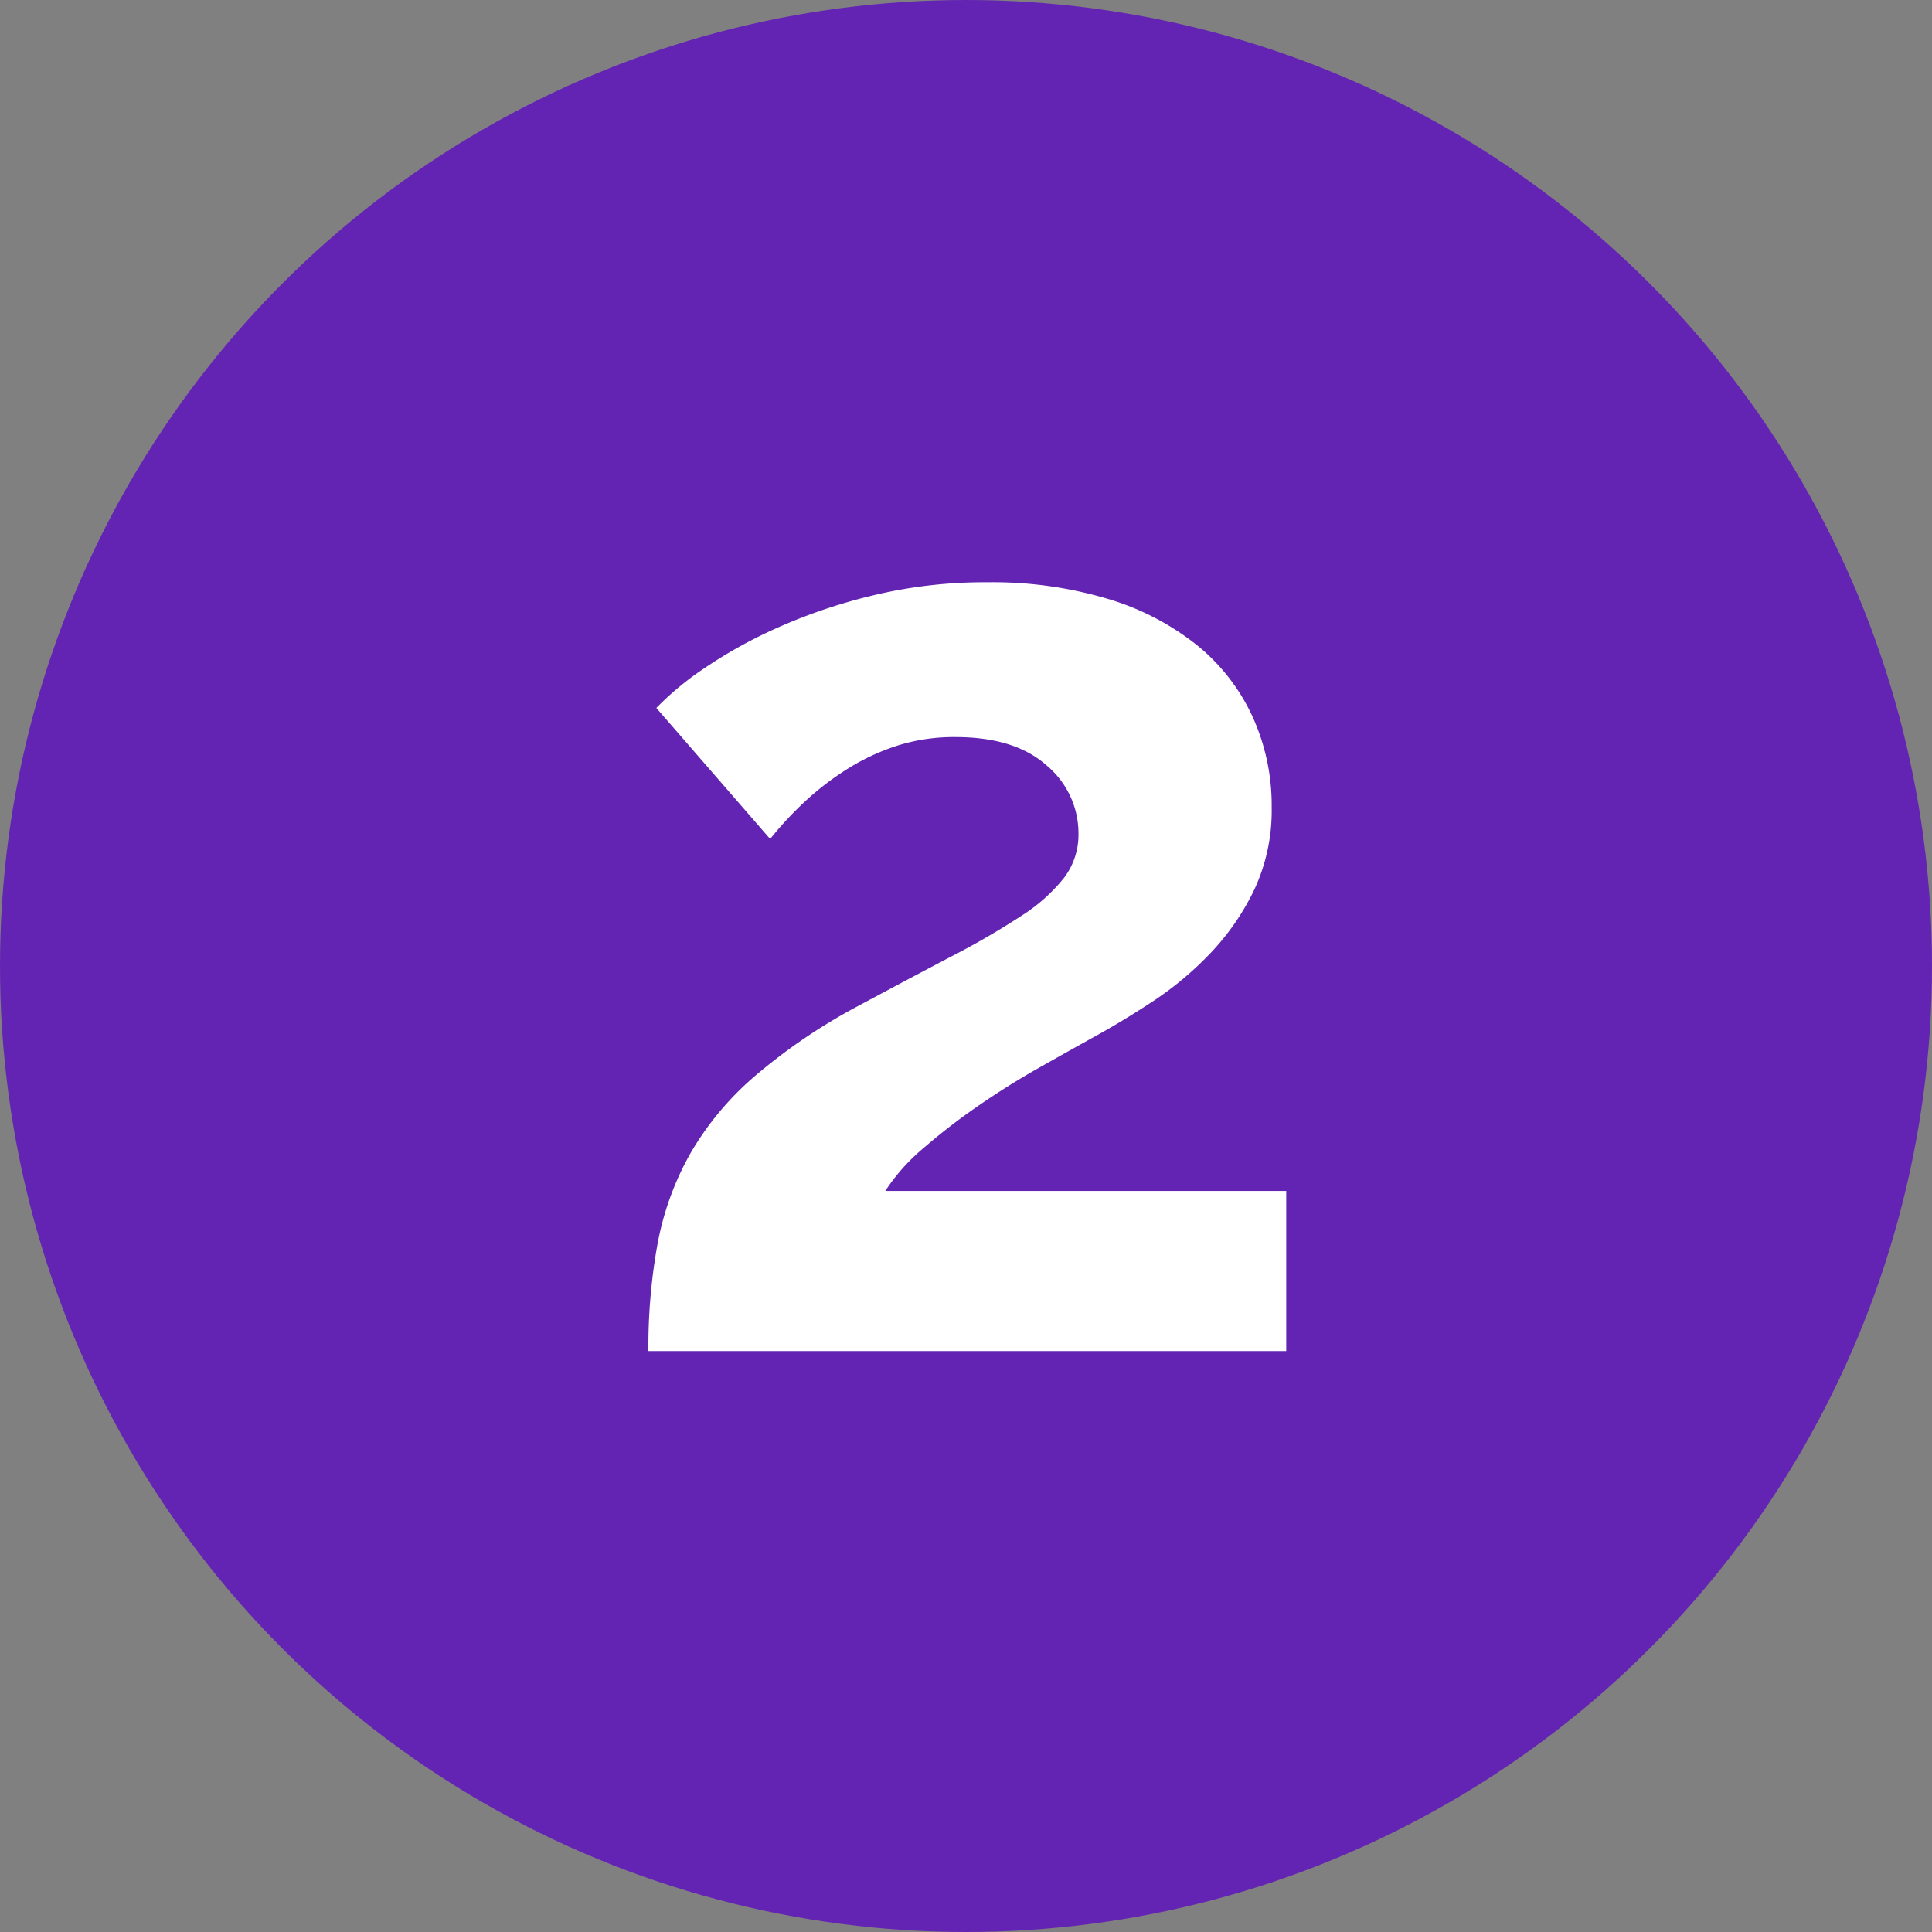
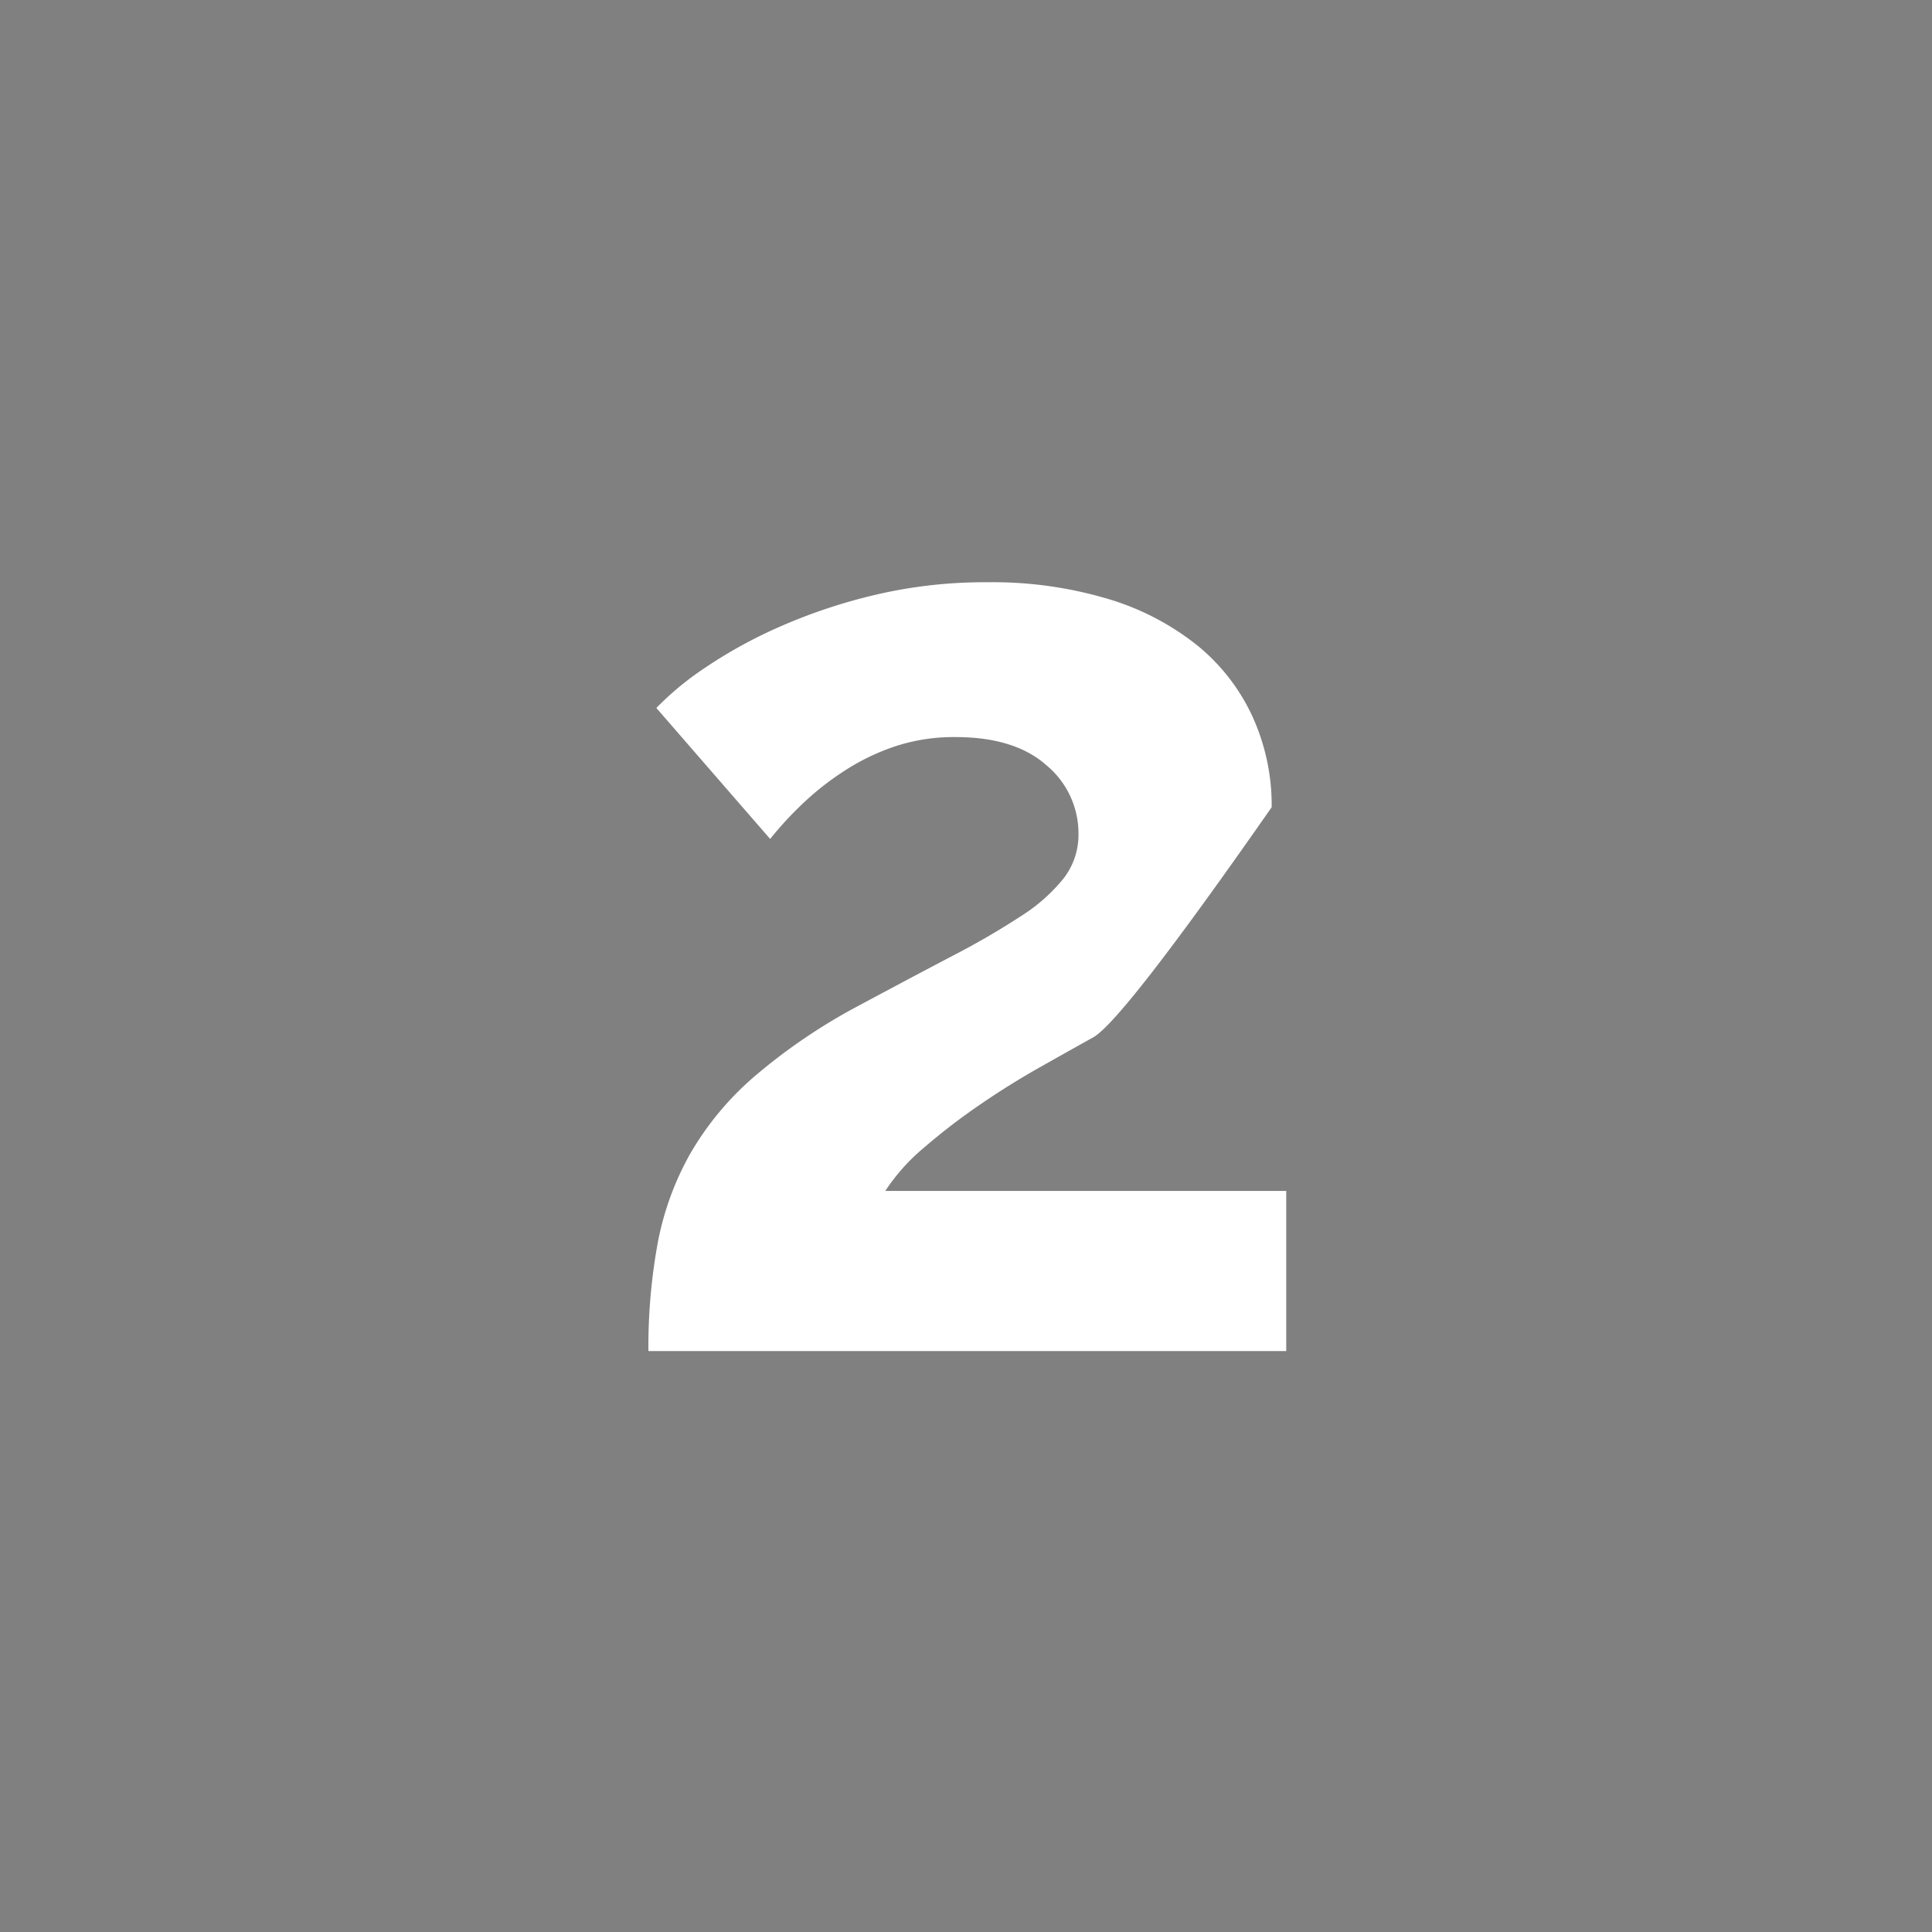
<svg xmlns="http://www.w3.org/2000/svg" width="146" height="146" viewBox="0 0 146 146">
  <rect x="0" y="0" width="146" height="146" fill="#808080" stroke="none" />
  <g transform="translate(-998 -327)">
-     <circle cx="73" cy="73" r="73" transform="translate(998 327)" fill="#6424b3" />
-     <path d="M3.8,0a43.436,43.436,0,0,1,.7-8.15A22.093,22.093,0,0,1,6.95-14.9a22.684,22.684,0,0,1,4.8-5.8A43.387,43.387,0,0,1,19.5-26q4.1-2.2,7.25-3.85A58.825,58.825,0,0,0,32-32.9a13.069,13.069,0,0,0,3.2-2.85,5.391,5.391,0,0,0,1.1-3.35,6.683,6.683,0,0,0-2.4-5.15Q31.5-46.4,27-46.4a14.173,14.173,0,0,0-4.4.65A16.739,16.739,0,0,0,18.85-44a21.368,21.368,0,0,0-3.2,2.45A26.584,26.584,0,0,0,13-38.7L4.4-48.6a22.5,22.5,0,0,1,3.7-3.05,35.528,35.528,0,0,1,5.65-3.1,41.438,41.438,0,0,1,7.2-2.4,36.056,36.056,0,0,1,8.45-.95,30.49,30.49,0,0,1,9.1,1.25,19.9,19.9,0,0,1,6.75,3.5,15.019,15.019,0,0,1,4.2,5.4A16.183,16.183,0,0,1,50.9-41.1a14.125,14.125,0,0,1-1.3,6.2,18.619,18.619,0,0,1-3.3,4.8,25.025,25.025,0,0,1-4.35,3.65Q39.6-24.9,37.4-23.7q-1.8,1-4.1,2.3t-4.55,2.85a46.9,46.9,0,0,0-4.15,3.2,14.864,14.864,0,0,0-2.9,3.25H52V0Z" transform="translate(1043.2 429.1)" fill="#fff" />
+     <path d="M3.8,0a43.436,43.436,0,0,1,.7-8.15A22.093,22.093,0,0,1,6.95-14.9a22.684,22.684,0,0,1,4.8-5.8A43.387,43.387,0,0,1,19.5-26q4.1-2.2,7.25-3.85A58.825,58.825,0,0,0,32-32.9a13.069,13.069,0,0,0,3.2-2.85,5.391,5.391,0,0,0,1.1-3.35,6.683,6.683,0,0,0-2.4-5.15Q31.5-46.4,27-46.4a14.173,14.173,0,0,0-4.4.65A16.739,16.739,0,0,0,18.85-44a21.368,21.368,0,0,0-3.2,2.45A26.584,26.584,0,0,0,13-38.7L4.4-48.6a22.5,22.5,0,0,1,3.7-3.05,35.528,35.528,0,0,1,5.65-3.1,41.438,41.438,0,0,1,7.2-2.4,36.056,36.056,0,0,1,8.45-.95,30.49,30.49,0,0,1,9.1,1.25,19.9,19.9,0,0,1,6.75,3.5,15.019,15.019,0,0,1,4.2,5.4A16.183,16.183,0,0,1,50.9-41.1Q39.6-24.9,37.4-23.7q-1.8,1-4.1,2.3t-4.55,2.85a46.9,46.9,0,0,0-4.15,3.2,14.864,14.864,0,0,0-2.9,3.25H52V0Z" transform="translate(1043.2 429.1)" fill="#fff" />
  </g>
</svg>